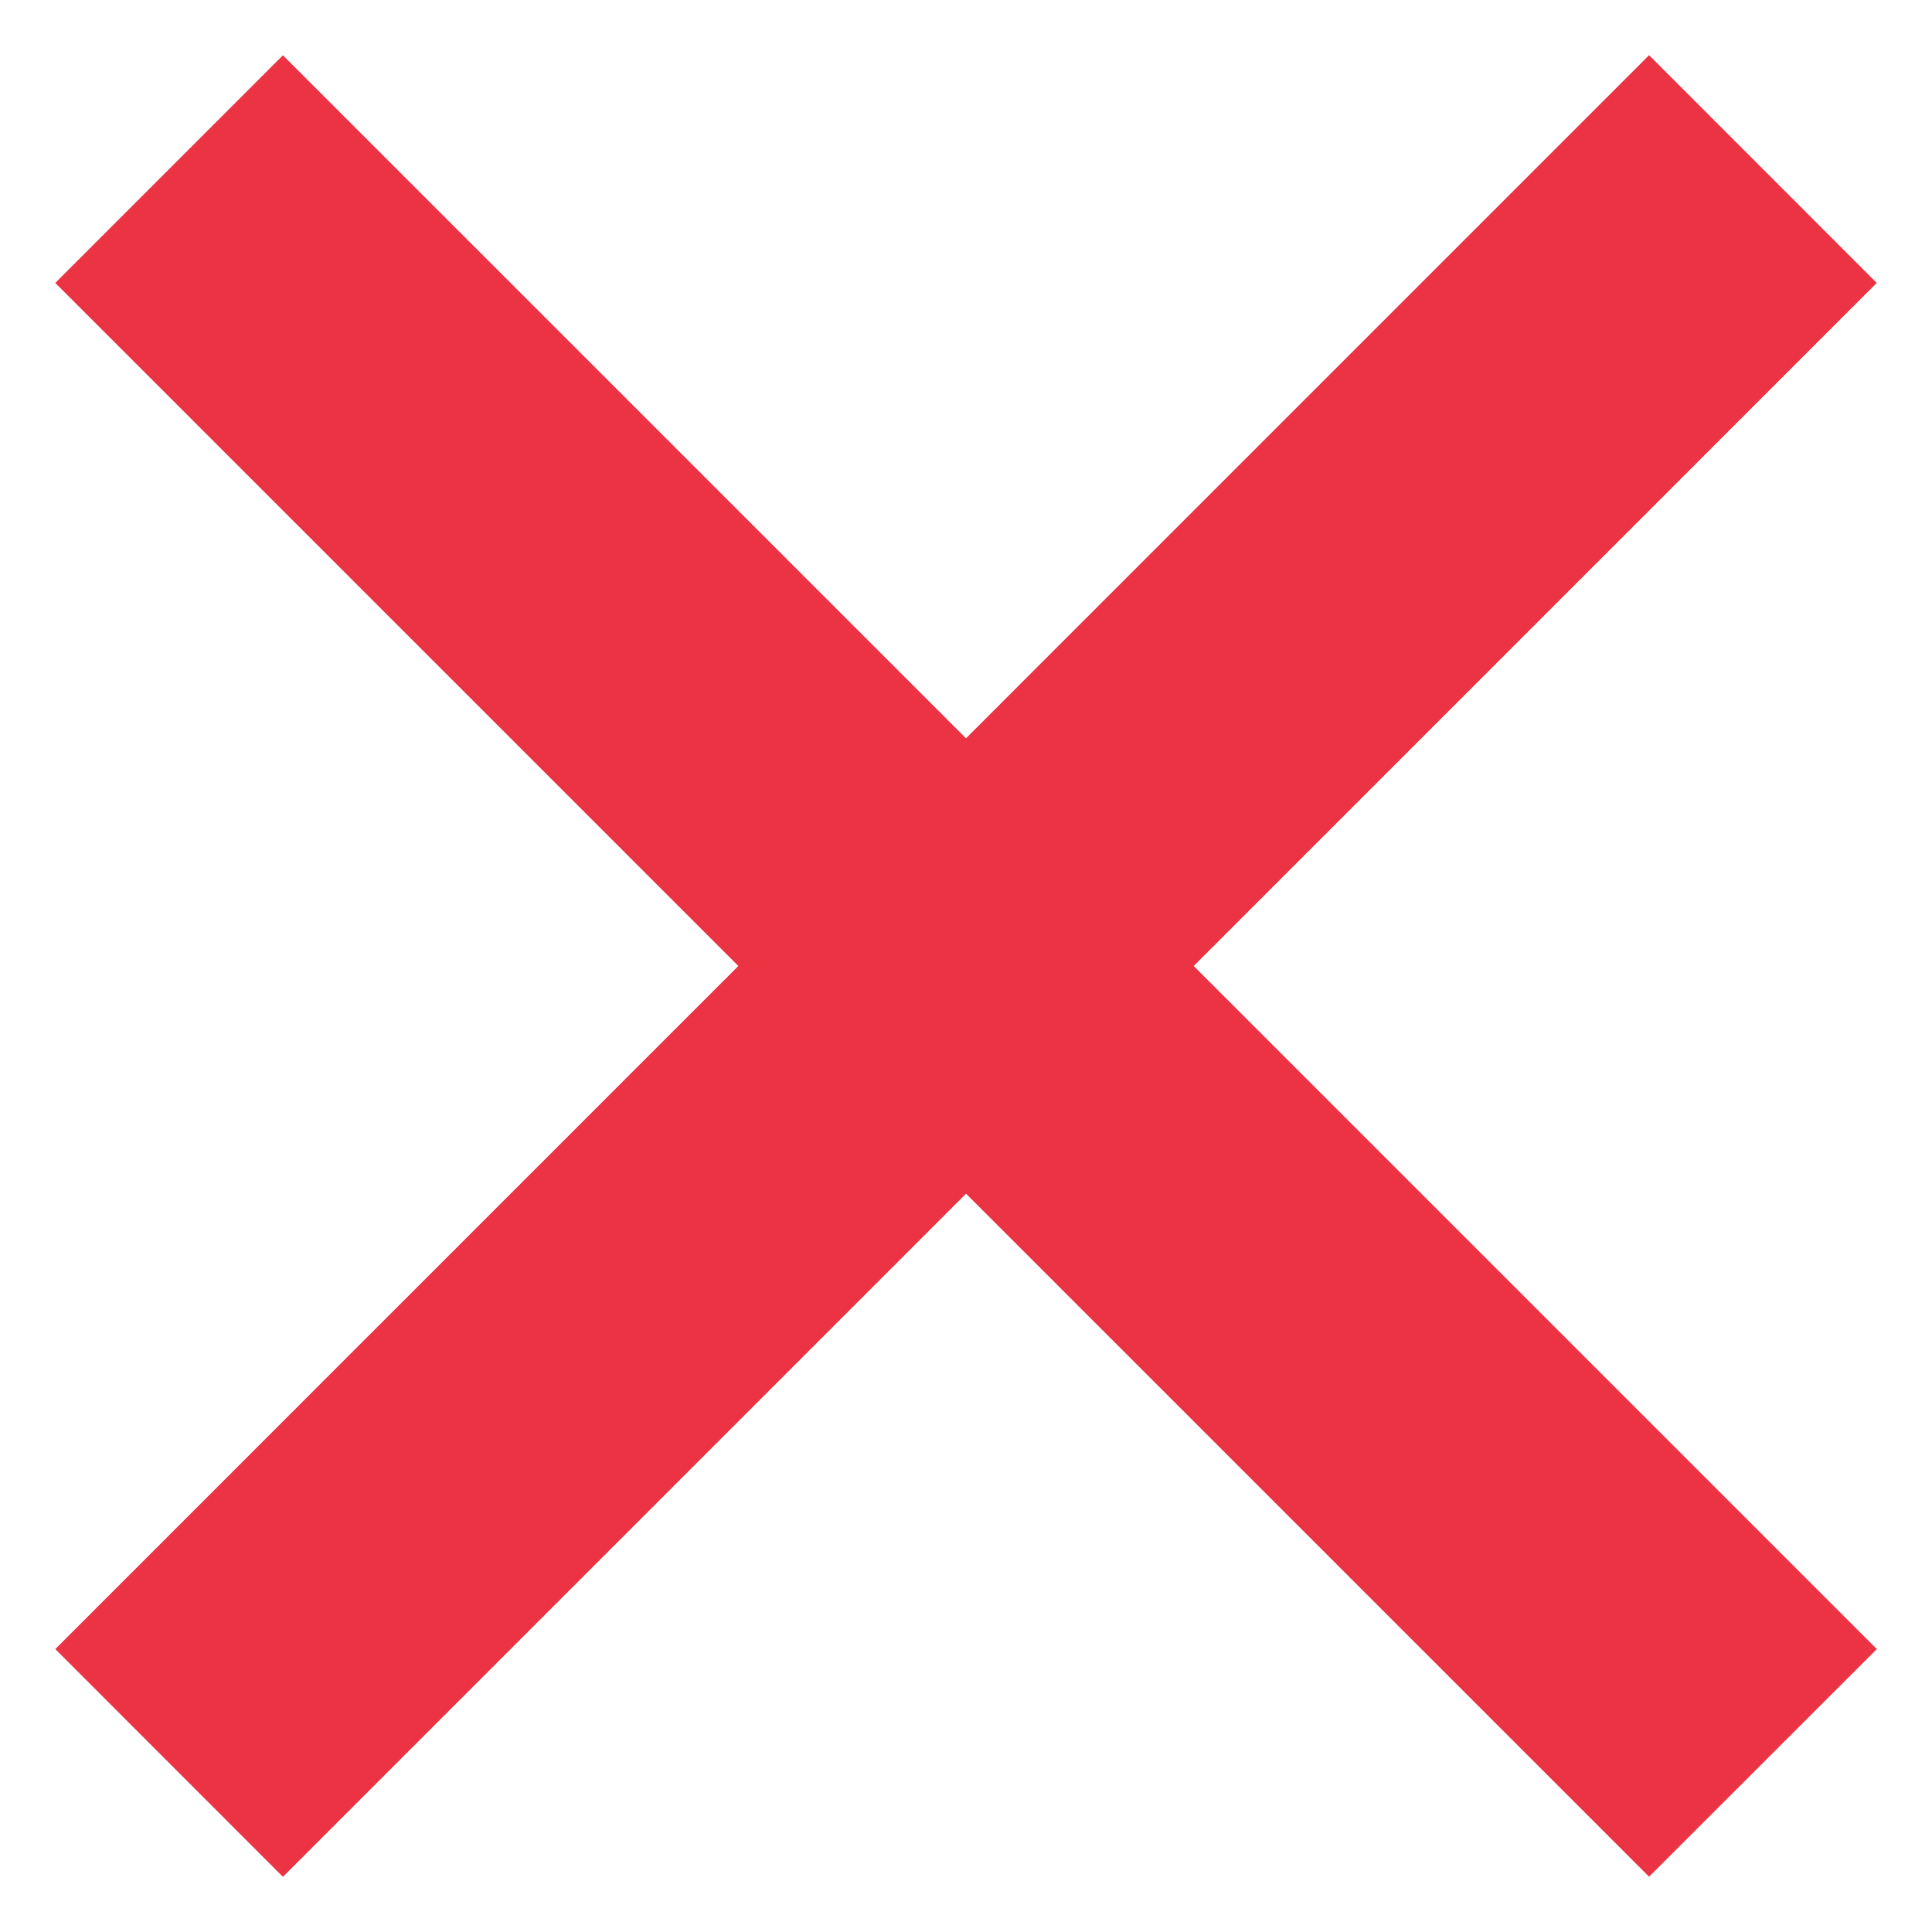
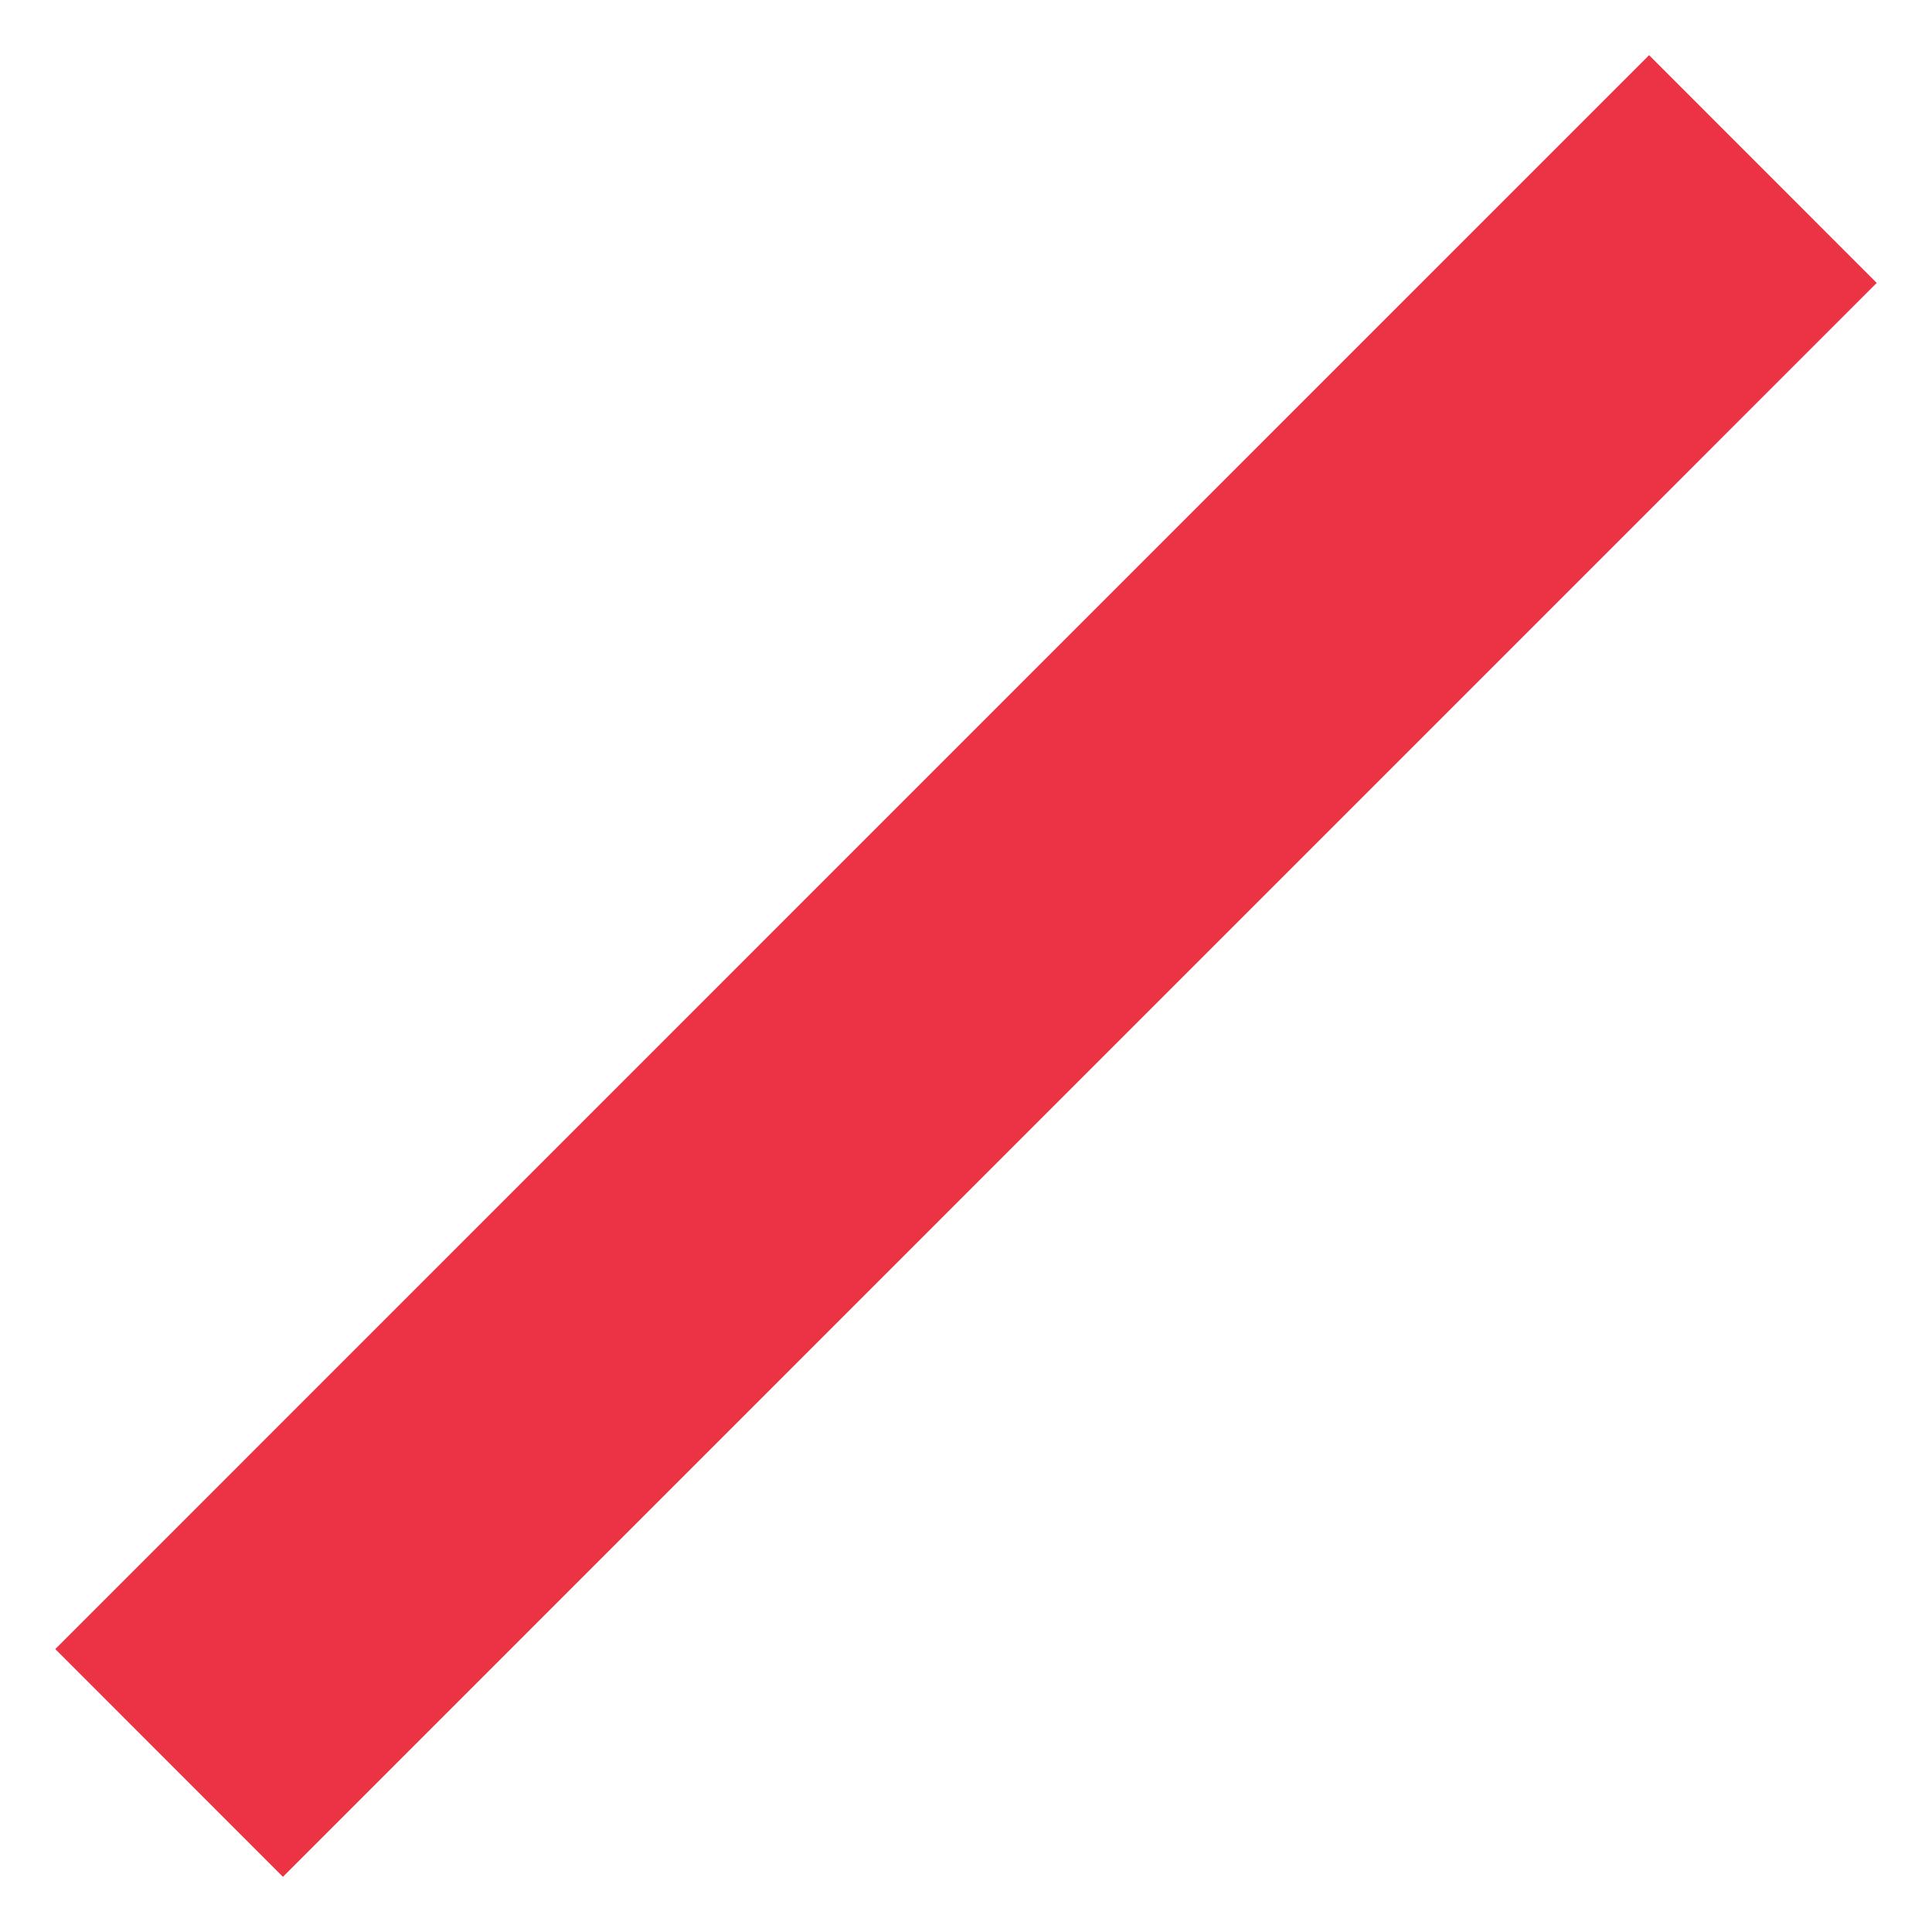
<svg xmlns="http://www.w3.org/2000/svg" viewBox="0 0 18 18">
  <style>.st1{fill:#eb3344}</style>
  <g class="st0">
    <path class="st1" d="M.515 15.364L15.364.514l2.121 2.122-14.849 14.85z" />
  </g>
  <g class="st0">
-     <path class="st1" d="M.515 2.636L2.636.515l14.85 14.849-2.122 2.121z" />
-   </g>
+     </g>
</svg>